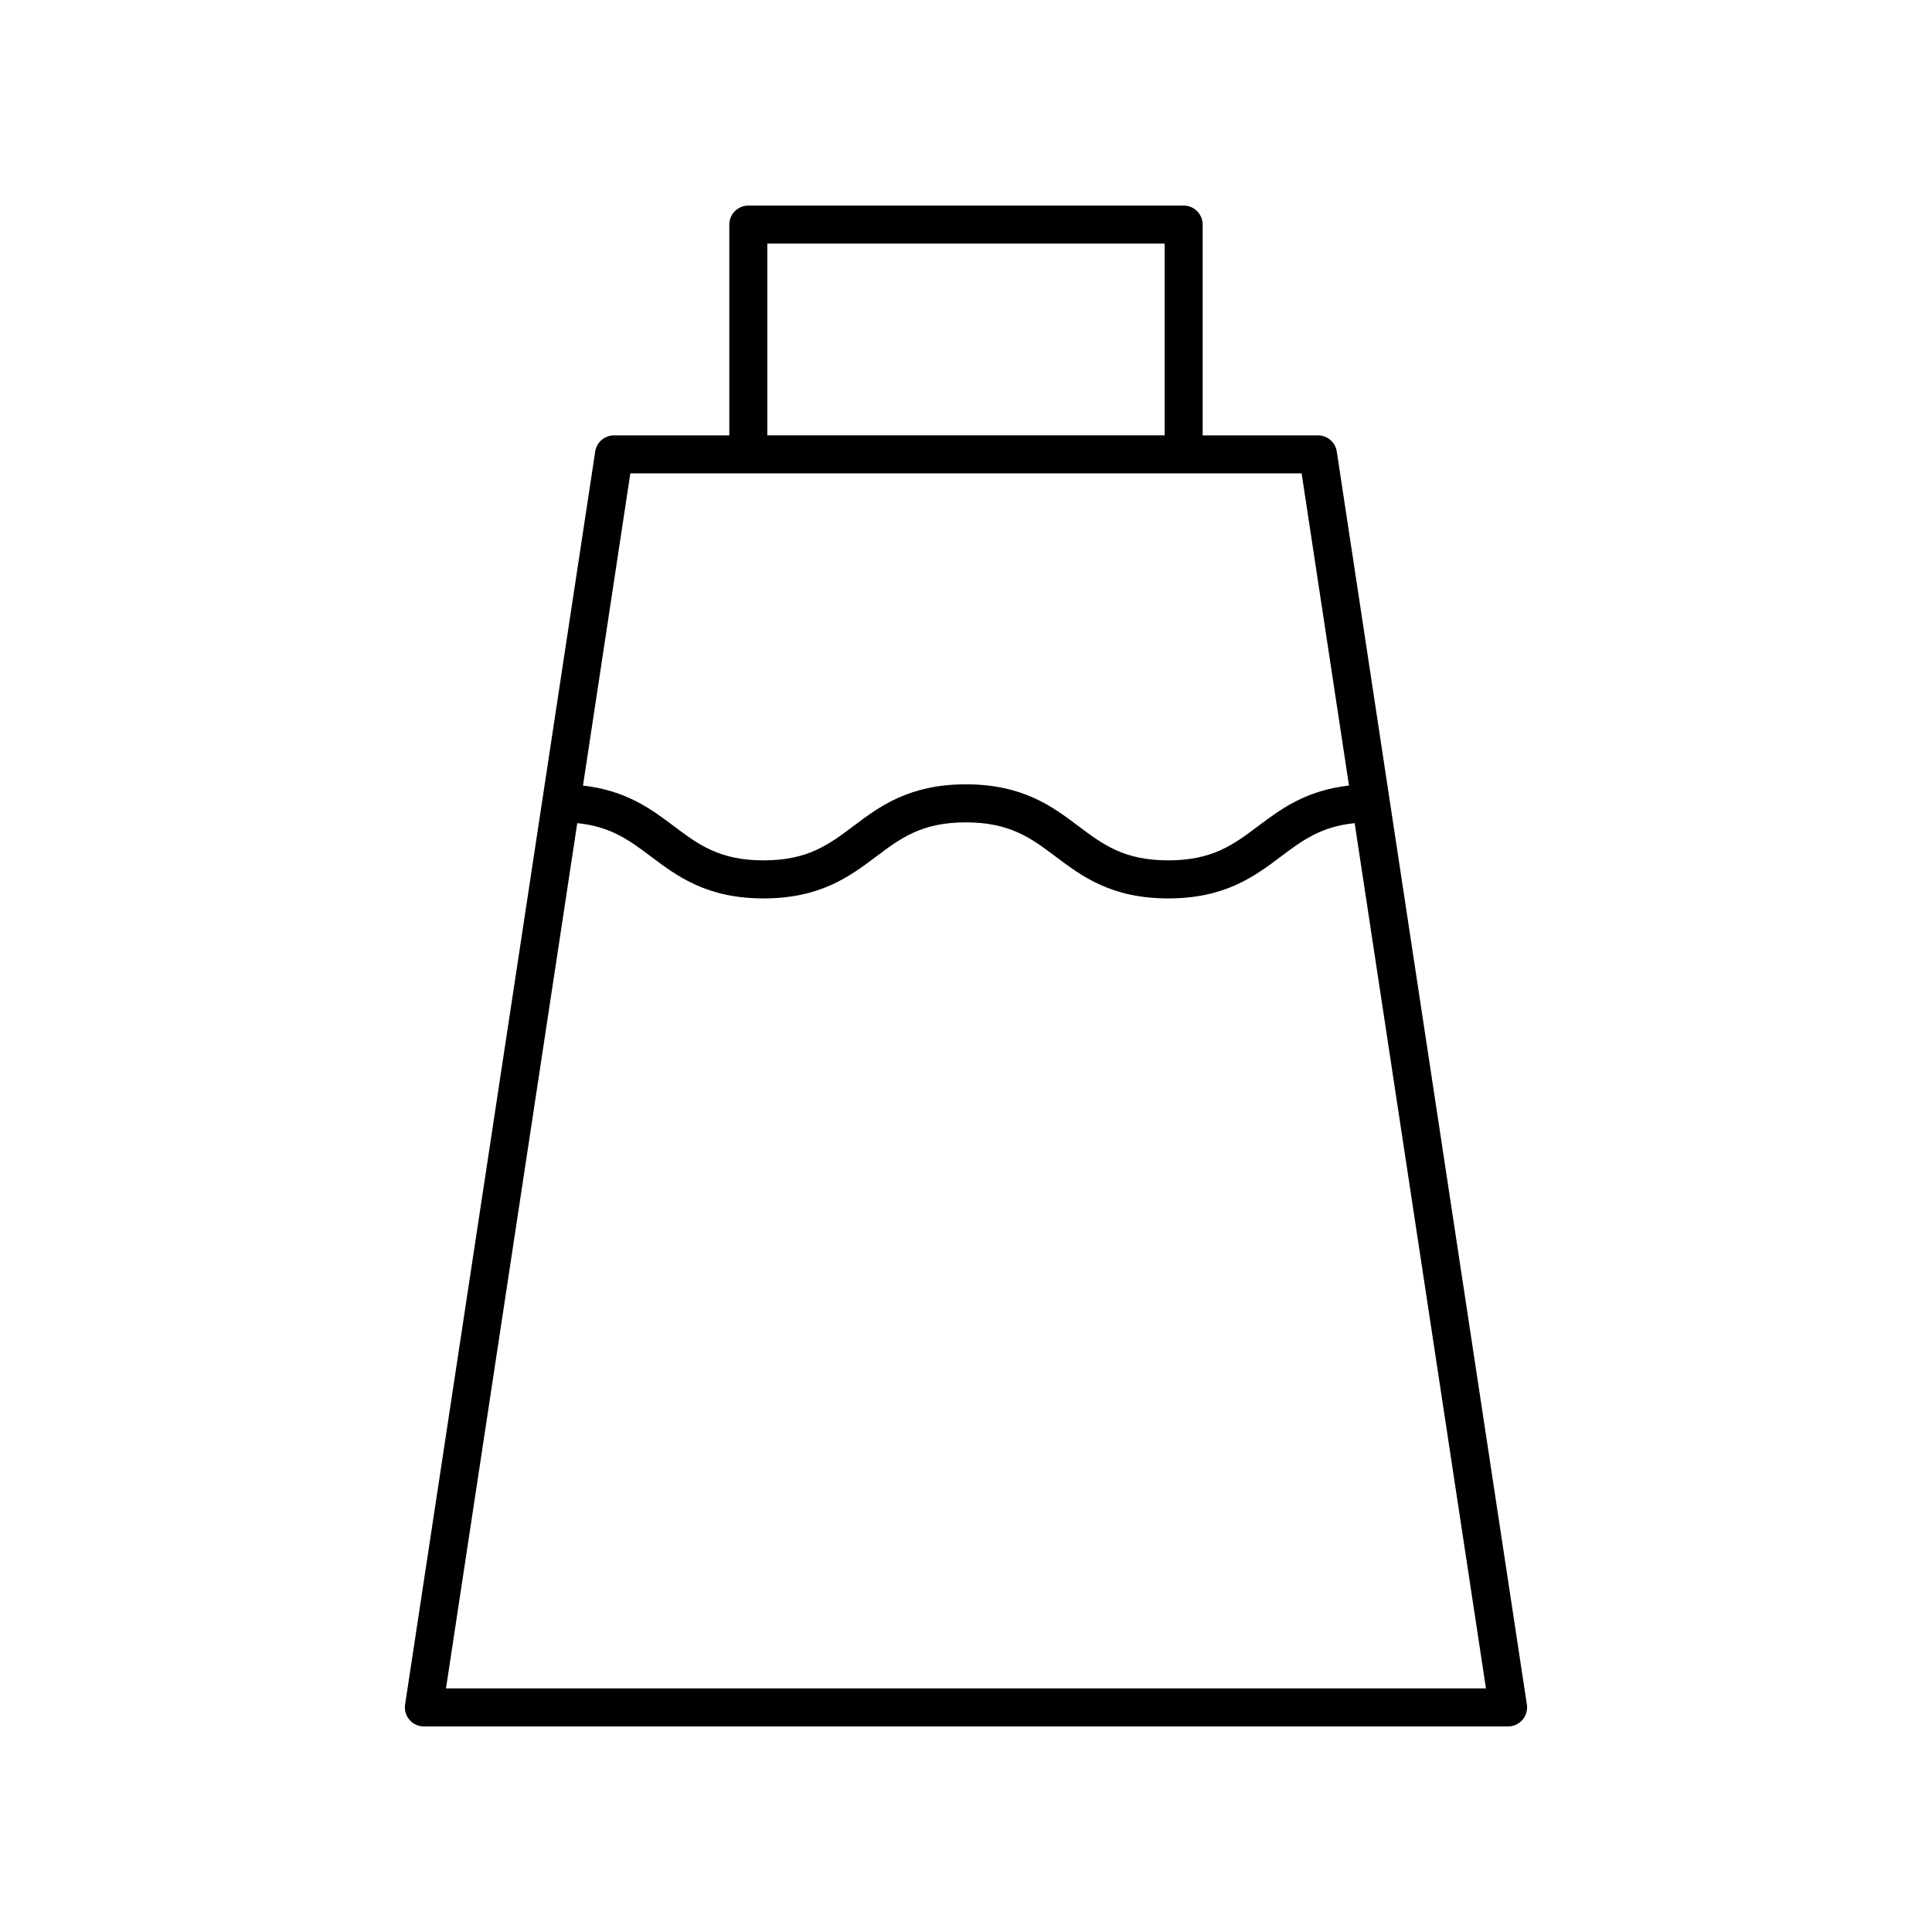
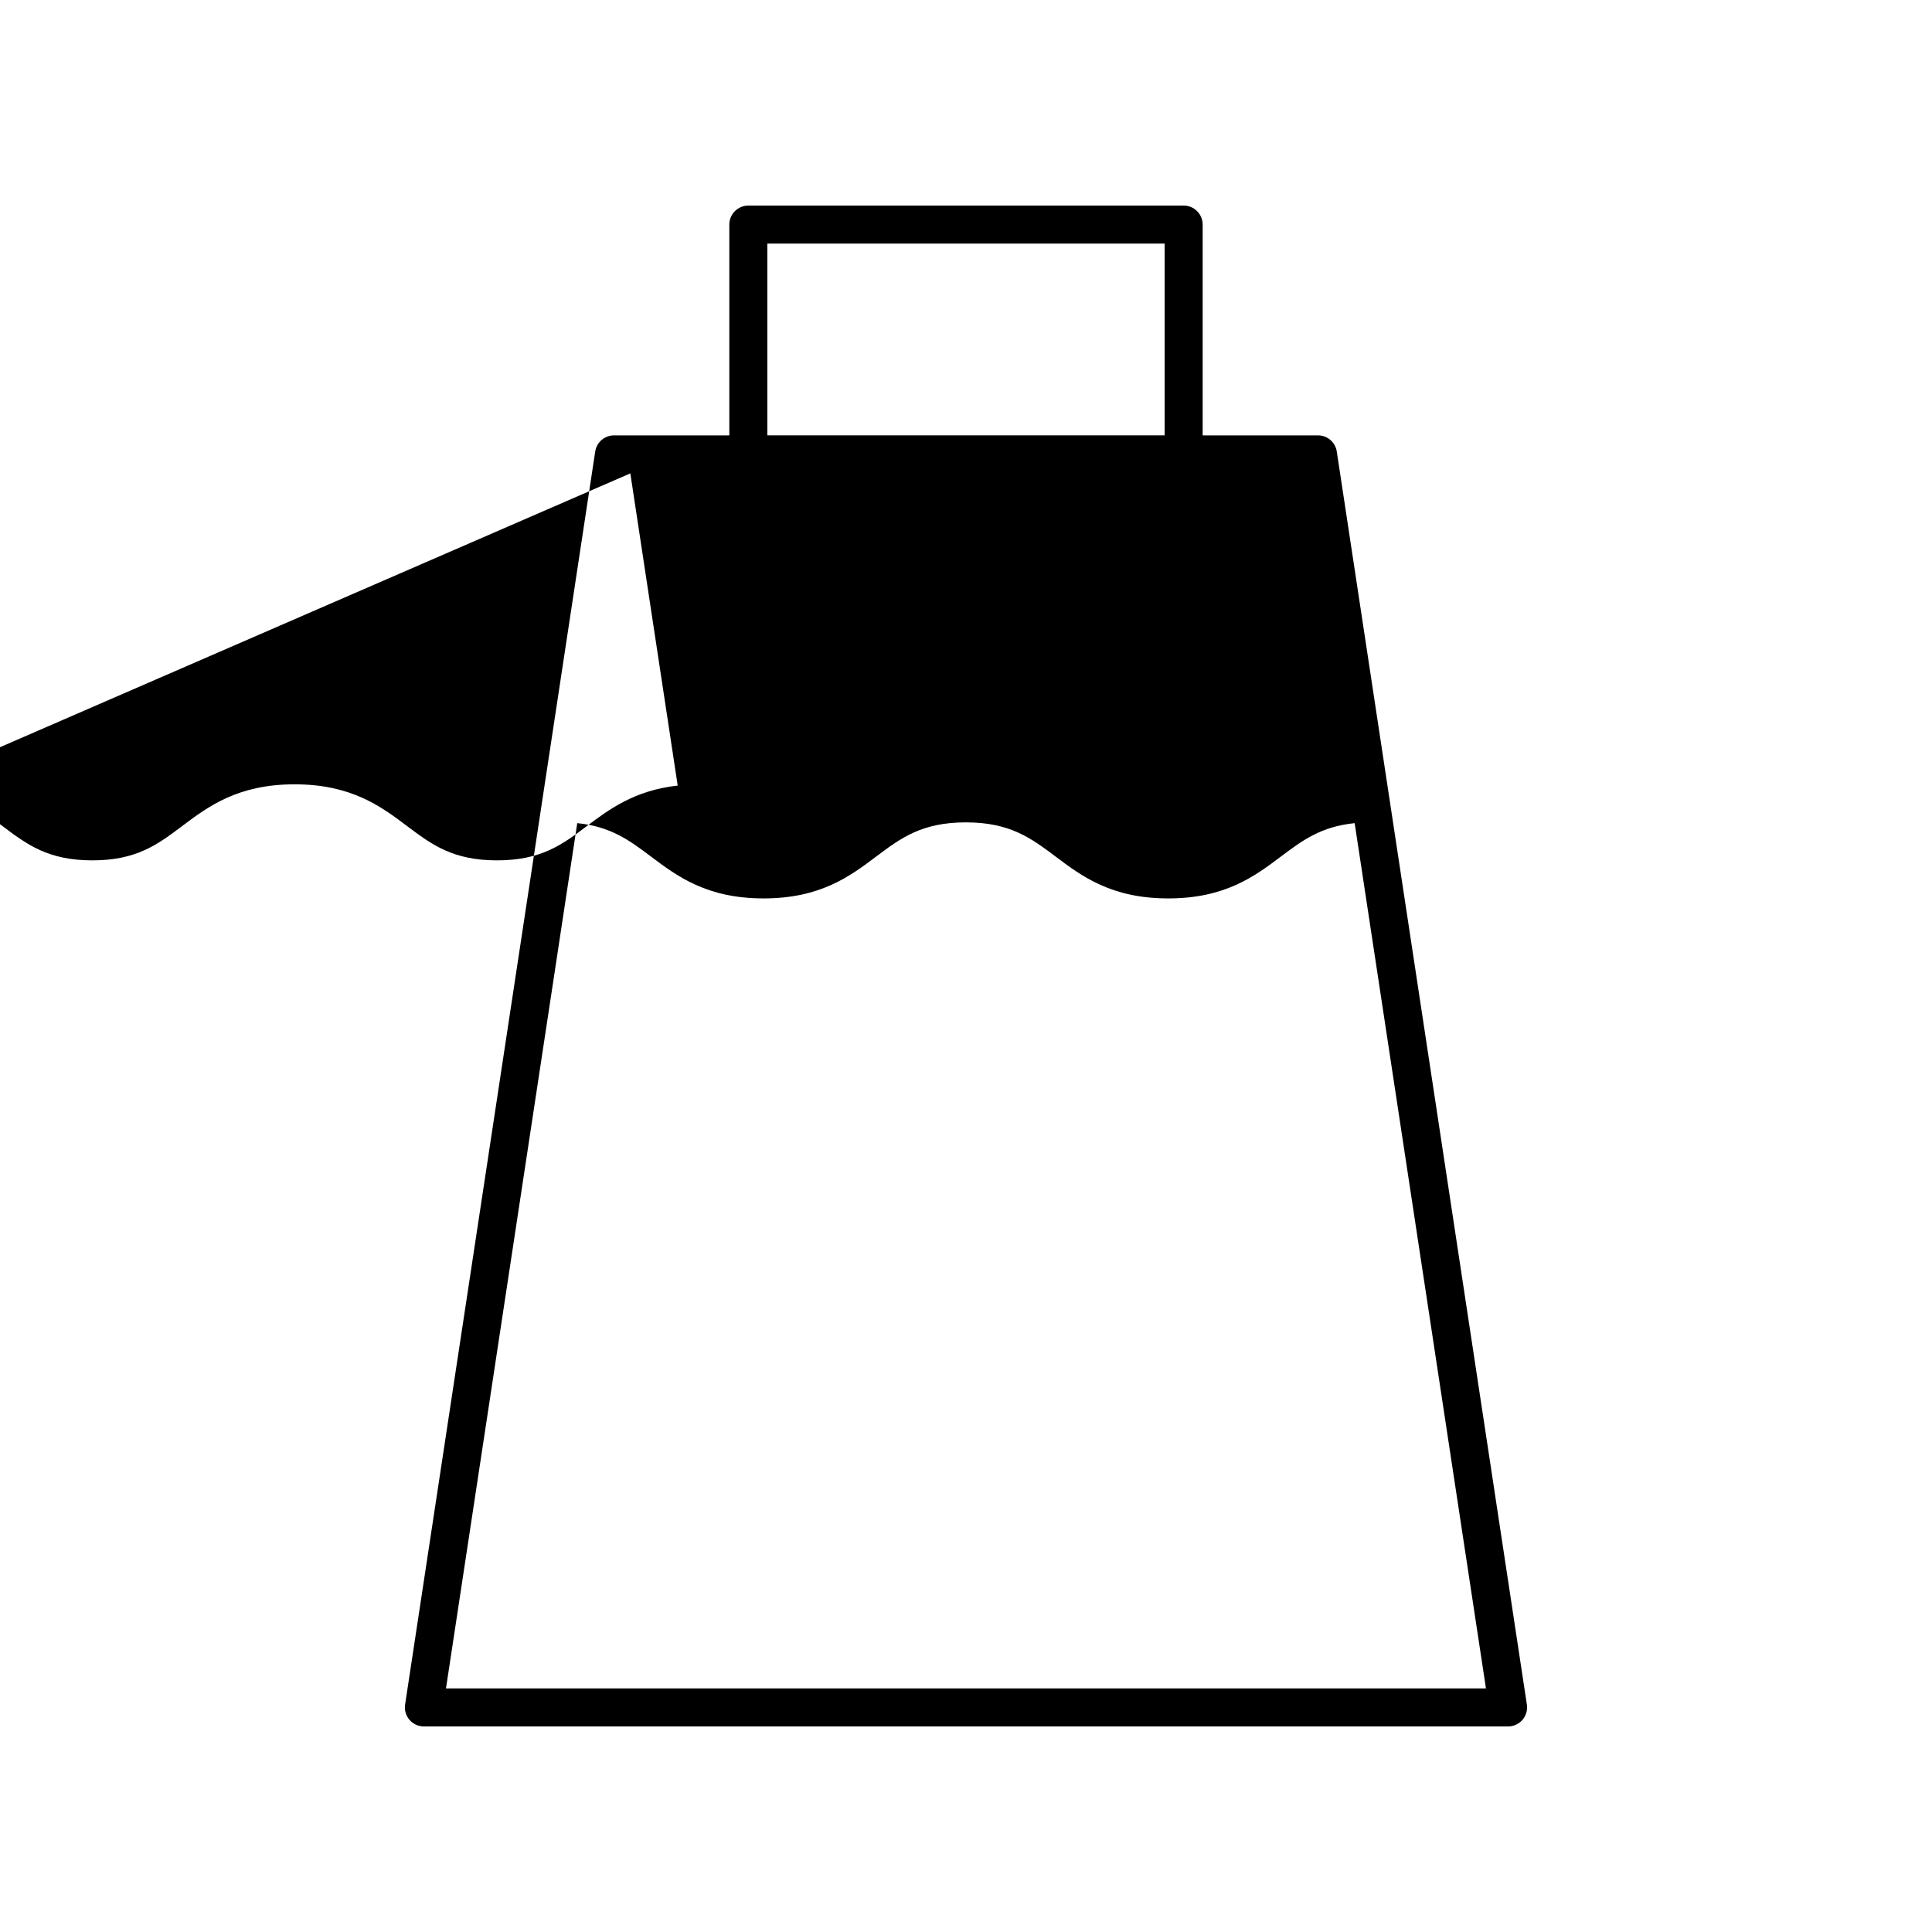
<svg xmlns="http://www.w3.org/2000/svg" fill="#000000" width="800px" height="800px" version="1.1" viewBox="144 144 512 512">
-   <path d="m498.26 263.66c-0.375-2.461-2.492-4.281-4.981-4.281h-30.562v-55.863c0-2.781-2.254-5.039-5.039-5.039l-115.36 0.004c-2.781 0-5.039 2.254-5.039 5.039v55.859h-30.562c-2.488 0-4.609 1.82-4.981 4.281l-50.383 332.07c-0.219 1.453 0.203 2.926 1.16 4.039 0.961 1.113 2.356 1.754 3.824 1.754h287.32c1.469 0 2.863-0.641 3.82-1.754s1.379-2.59 1.16-4.039zm-150.91-55.105h105.29v50.82h-105.29zm-36.305 60.898h177.9l12.551 82.73c-11.438 1.277-18.125 6.269-24.098 10.758-6.477 4.863-12.066 9.066-23.793 9.066s-17.32-4.203-23.793-9.066c-6.914-5.199-14.754-11.086-29.844-11.086-15.082 0-22.914 5.891-29.828 11.086-6.469 4.863-12.055 9.066-23.77 9.066-11.723 0-17.312-4.203-23.781-9.066-5.977-4.492-12.66-9.48-24.09-10.758zm-48.855 322 34.789-229.31c8.934 0.891 13.91 4.621 19.547 8.859 6.914 5.199 14.75 11.086 29.836 11.086 15.082 0 22.914-5.891 29.828-11.086 6.469-4.863 12.055-9.066 23.77-9.066 11.727 0 17.32 4.203 23.793 9.066 6.914 5.199 14.754 11.086 29.844 11.086 15.094 0 22.93-5.891 29.844-11.086 5.641-4.238 10.617-7.965 19.559-8.859l34.797 229.31z" />
+   <path d="m498.26 263.66c-0.375-2.461-2.492-4.281-4.981-4.281h-30.562v-55.863c0-2.781-2.254-5.039-5.039-5.039l-115.36 0.004c-2.781 0-5.039 2.254-5.039 5.039v55.859h-30.562c-2.488 0-4.609 1.82-4.981 4.281l-50.383 332.07c-0.219 1.453 0.203 2.926 1.16 4.039 0.961 1.113 2.356 1.754 3.824 1.754h287.32c1.469 0 2.863-0.641 3.82-1.754s1.379-2.59 1.16-4.039zm-150.91-55.105h105.29v50.82h-105.29zm-36.305 60.898l12.551 82.73c-11.438 1.277-18.125 6.269-24.098 10.758-6.477 4.863-12.066 9.066-23.793 9.066s-17.32-4.203-23.793-9.066c-6.914-5.199-14.754-11.086-29.844-11.086-15.082 0-22.914 5.891-29.828 11.086-6.469 4.863-12.055 9.066-23.77 9.066-11.723 0-17.312-4.203-23.781-9.066-5.977-4.492-12.66-9.48-24.09-10.758zm-48.855 322 34.789-229.31c8.934 0.891 13.91 4.621 19.547 8.859 6.914 5.199 14.75 11.086 29.836 11.086 15.082 0 22.914-5.891 29.828-11.086 6.469-4.863 12.055-9.066 23.77-9.066 11.727 0 17.32 4.203 23.793 9.066 6.914 5.199 14.754 11.086 29.844 11.086 15.094 0 22.93-5.891 29.844-11.086 5.641-4.238 10.617-7.965 19.559-8.859l34.797 229.31z" />
</svg>